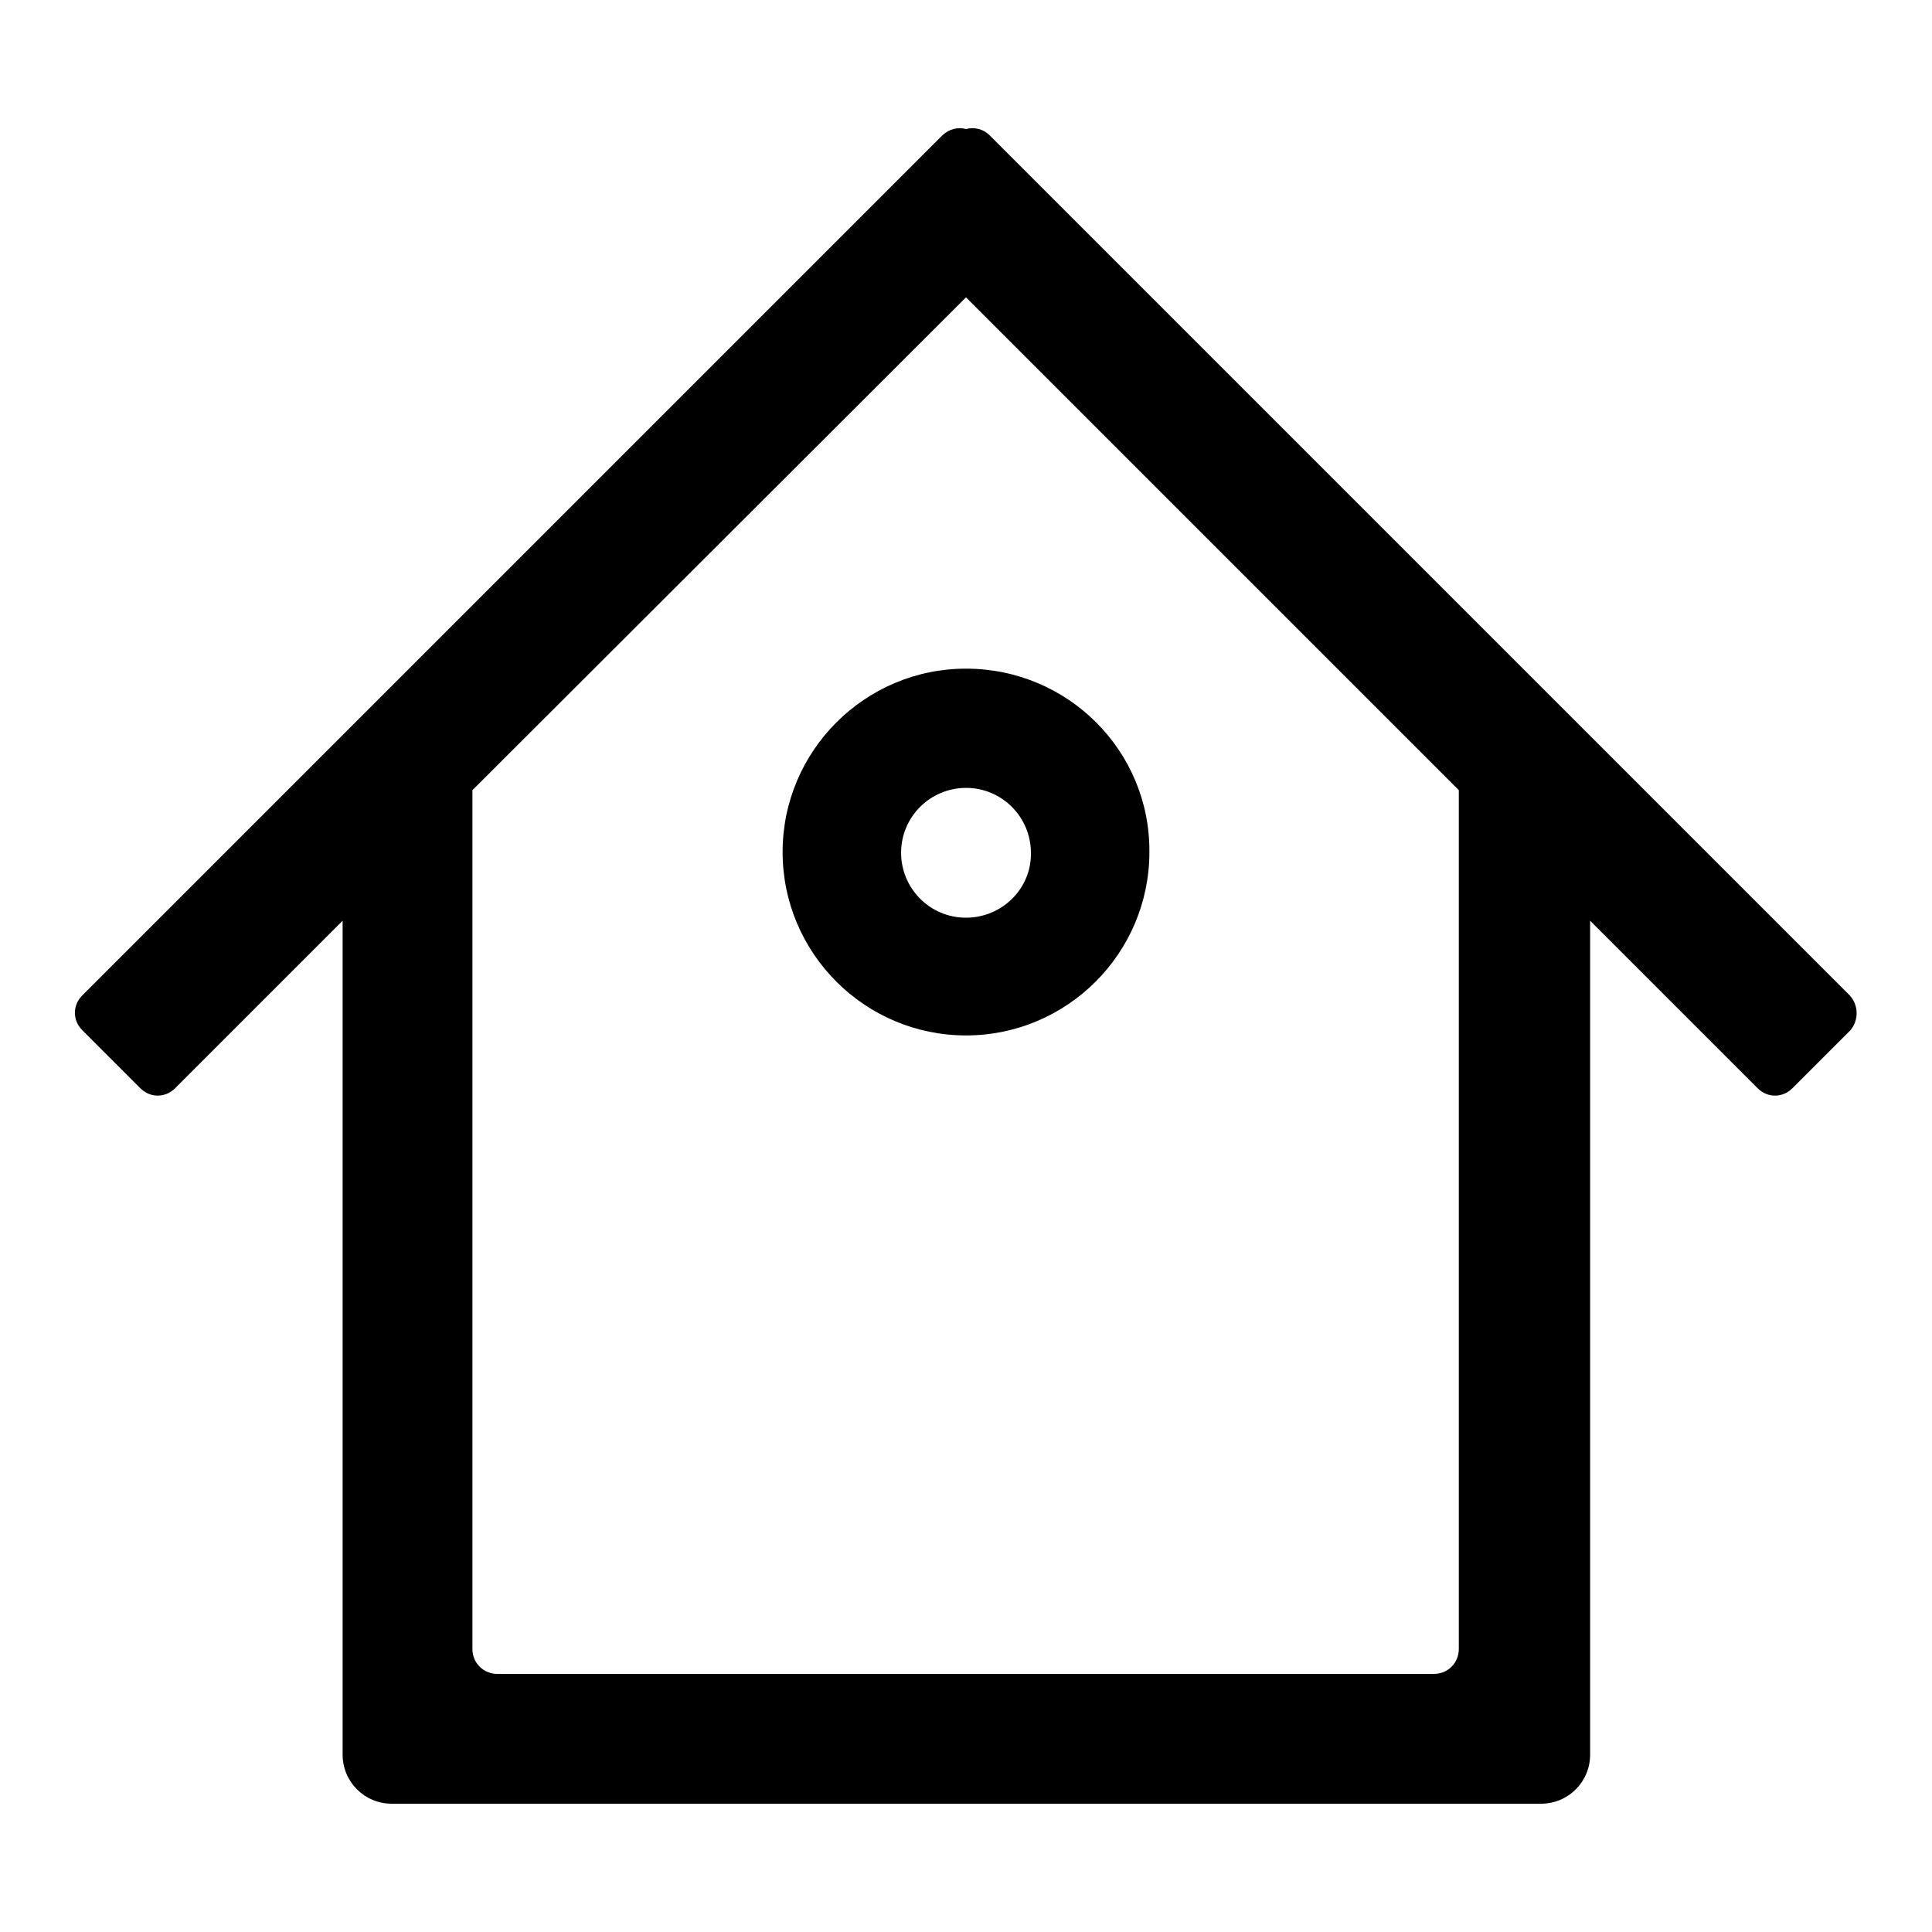
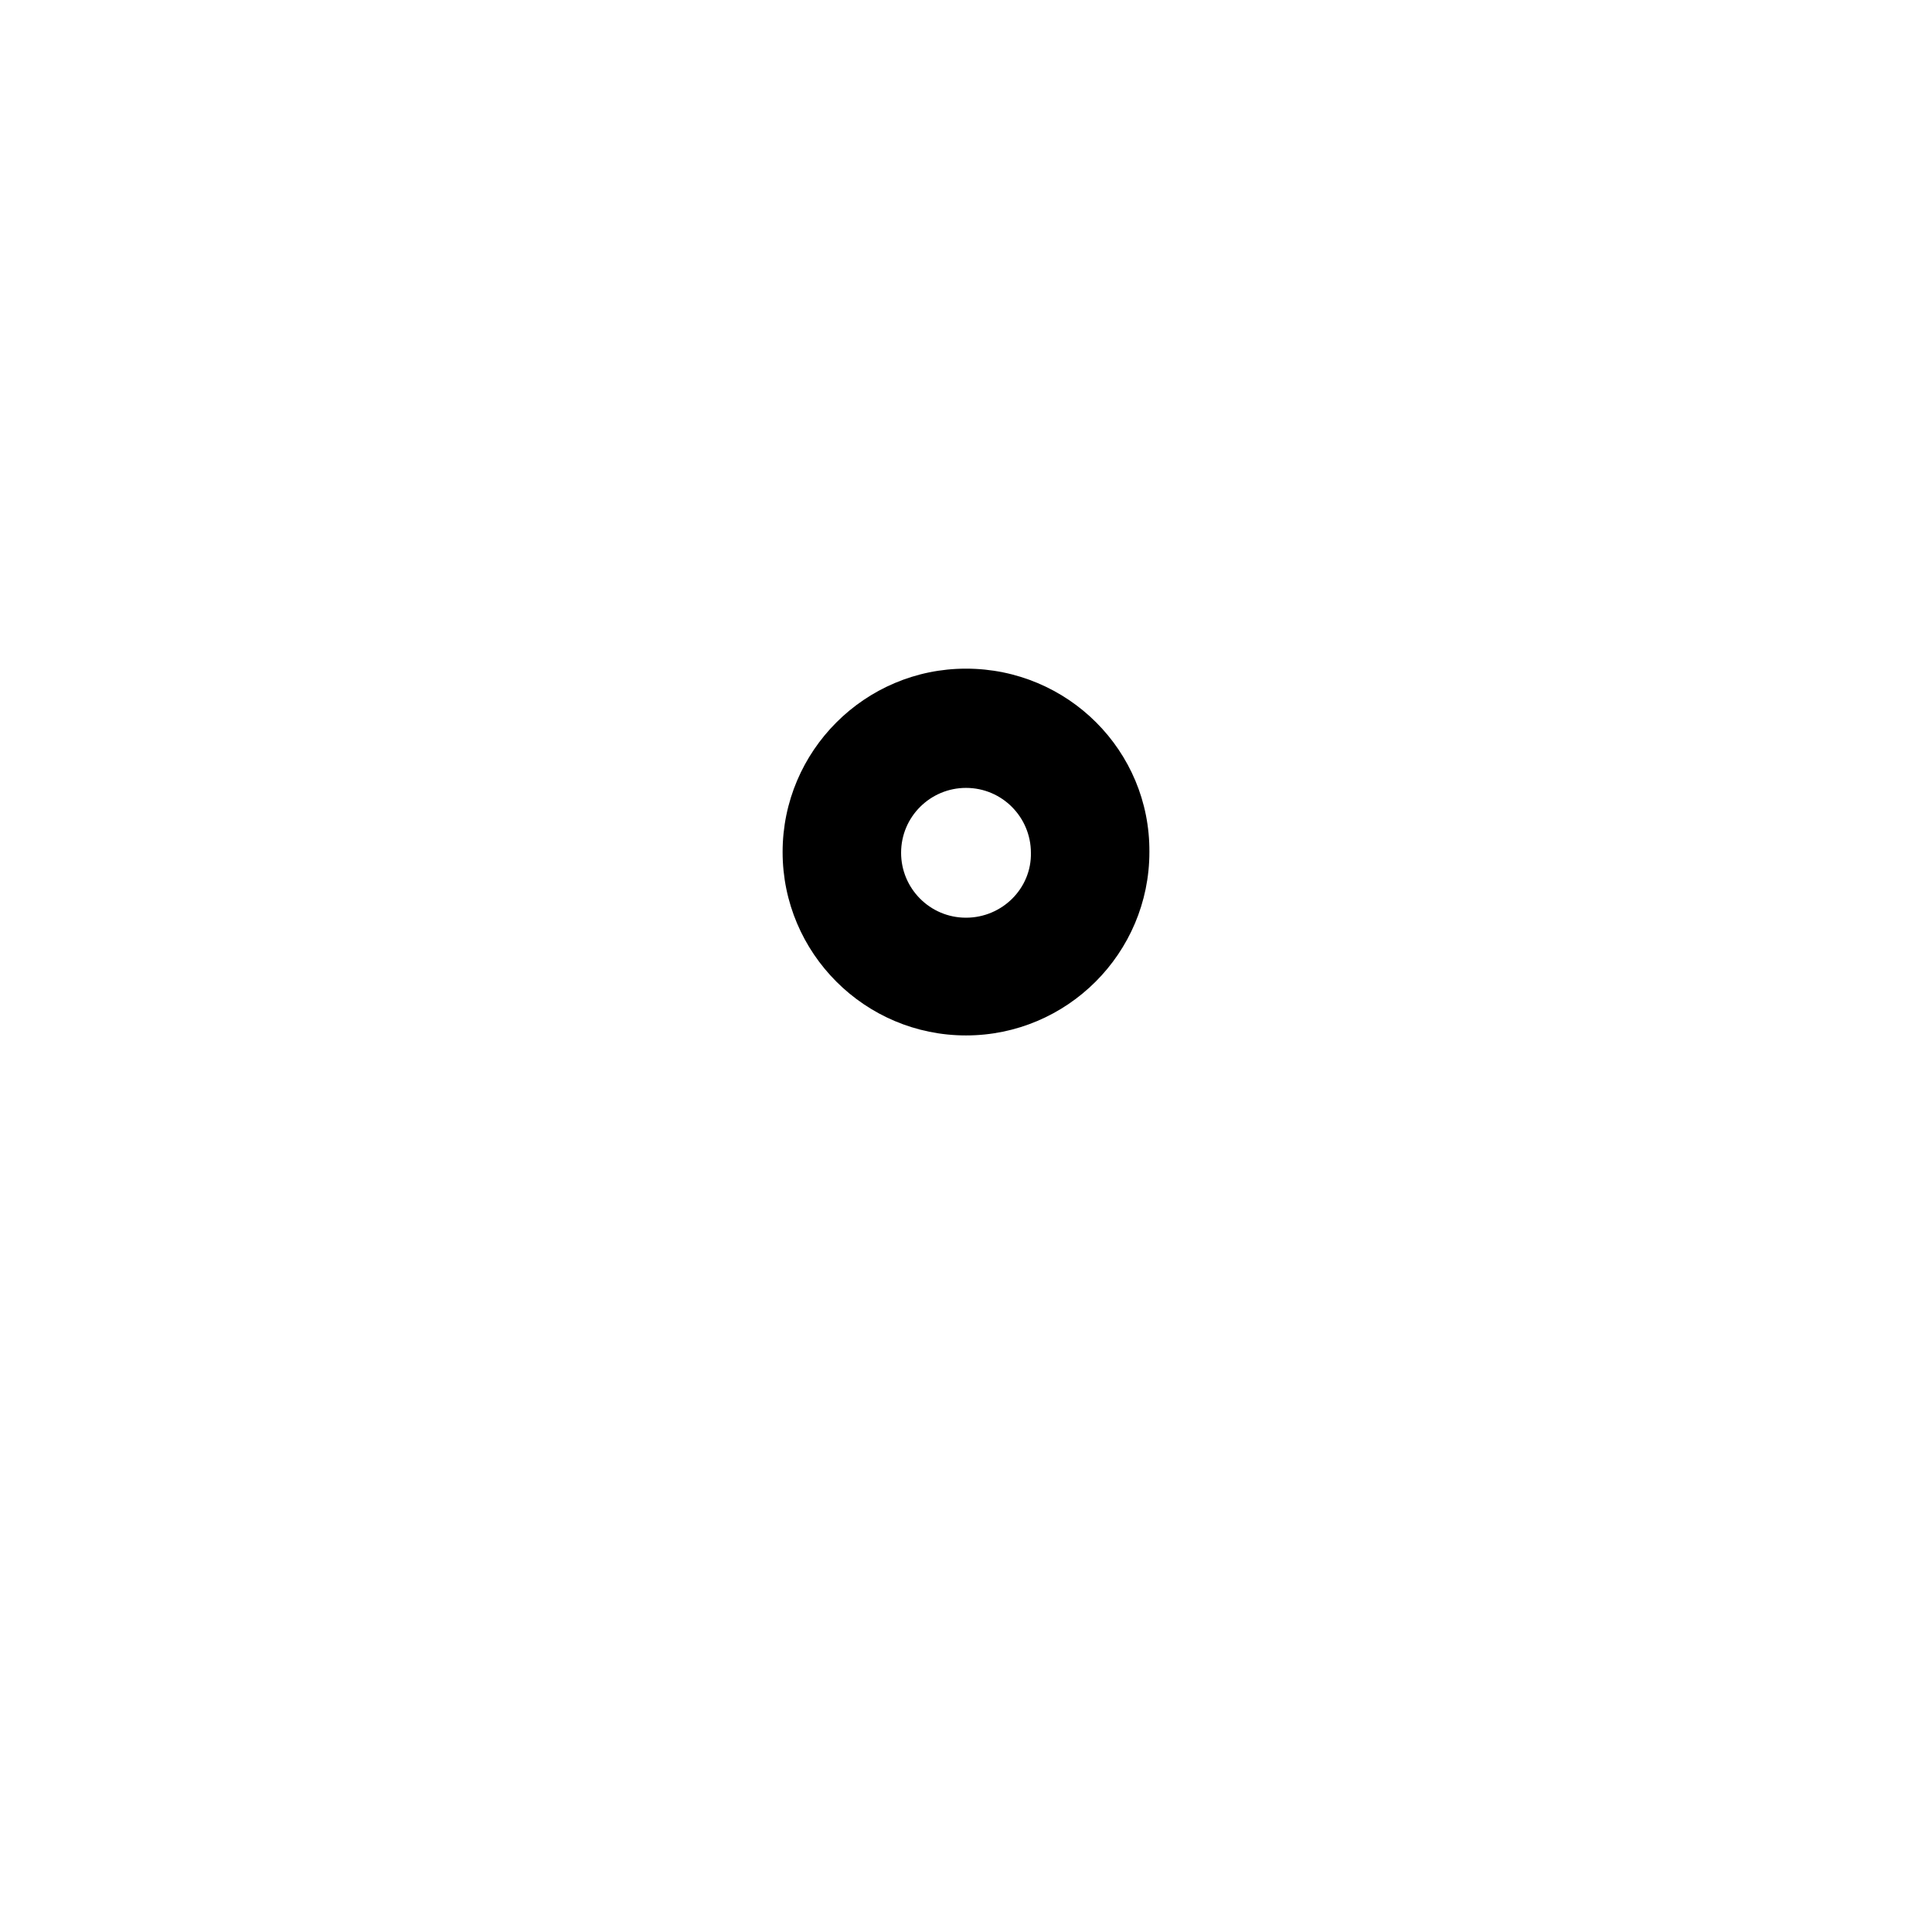
<svg xmlns="http://www.w3.org/2000/svg" version="1.1" x="0px" y="0px" viewBox="0 0 256 256" enable-background="new 0 0 256 256" xml:space="preserve">
  <g>
    <g>
-       <path fill="#000000" d="M245.1,131.9l-114-114c-0.8-0.8-2-1.1-3.1-0.8c-1.1-0.3-2.2,0-3.1,0.8l-114,114c-1.3,1.3-1.3,3.3,0,4.6l7.7,7.7c1.3,1.3,3.3,1.3,4.6,0L45.4,122v110.5c0,3.6,2.9,6.5,6.5,6.5h152.3c3.6,0,6.5-2.9,6.5-6.5V122l22.2,22.2c1.3,1.3,3.3,1.3,4.6,0l7.7-7.7C246.3,135.2,246.3,133.2,245.1,131.9z M193.3,218.5c0,1.8-1.4,3.3-3.3,3.3H65.9c-1.8,0-3.3-1.4-3.3-3.3V104.7L128,39.4l65.3,65.3V218.5z" />
      <path fill="#000000" d="M128,88.6c-13.4,0-24.3,10.9-24.3,24.3c0,13.4,10.9,24.3,24.3,24.3s24.3-10.9,24.3-24.3C152.4,99.5,141.5,88.6,128,88.6z M128,121.6c-4.8,0-8.6-3.9-8.6-8.6c0-4.8,3.9-8.6,8.6-8.6c4.8,0,8.6,3.9,8.6,8.6C136.7,117.7,132.8,121.6,128,121.6z" />
    </g>
  </g>
</svg>